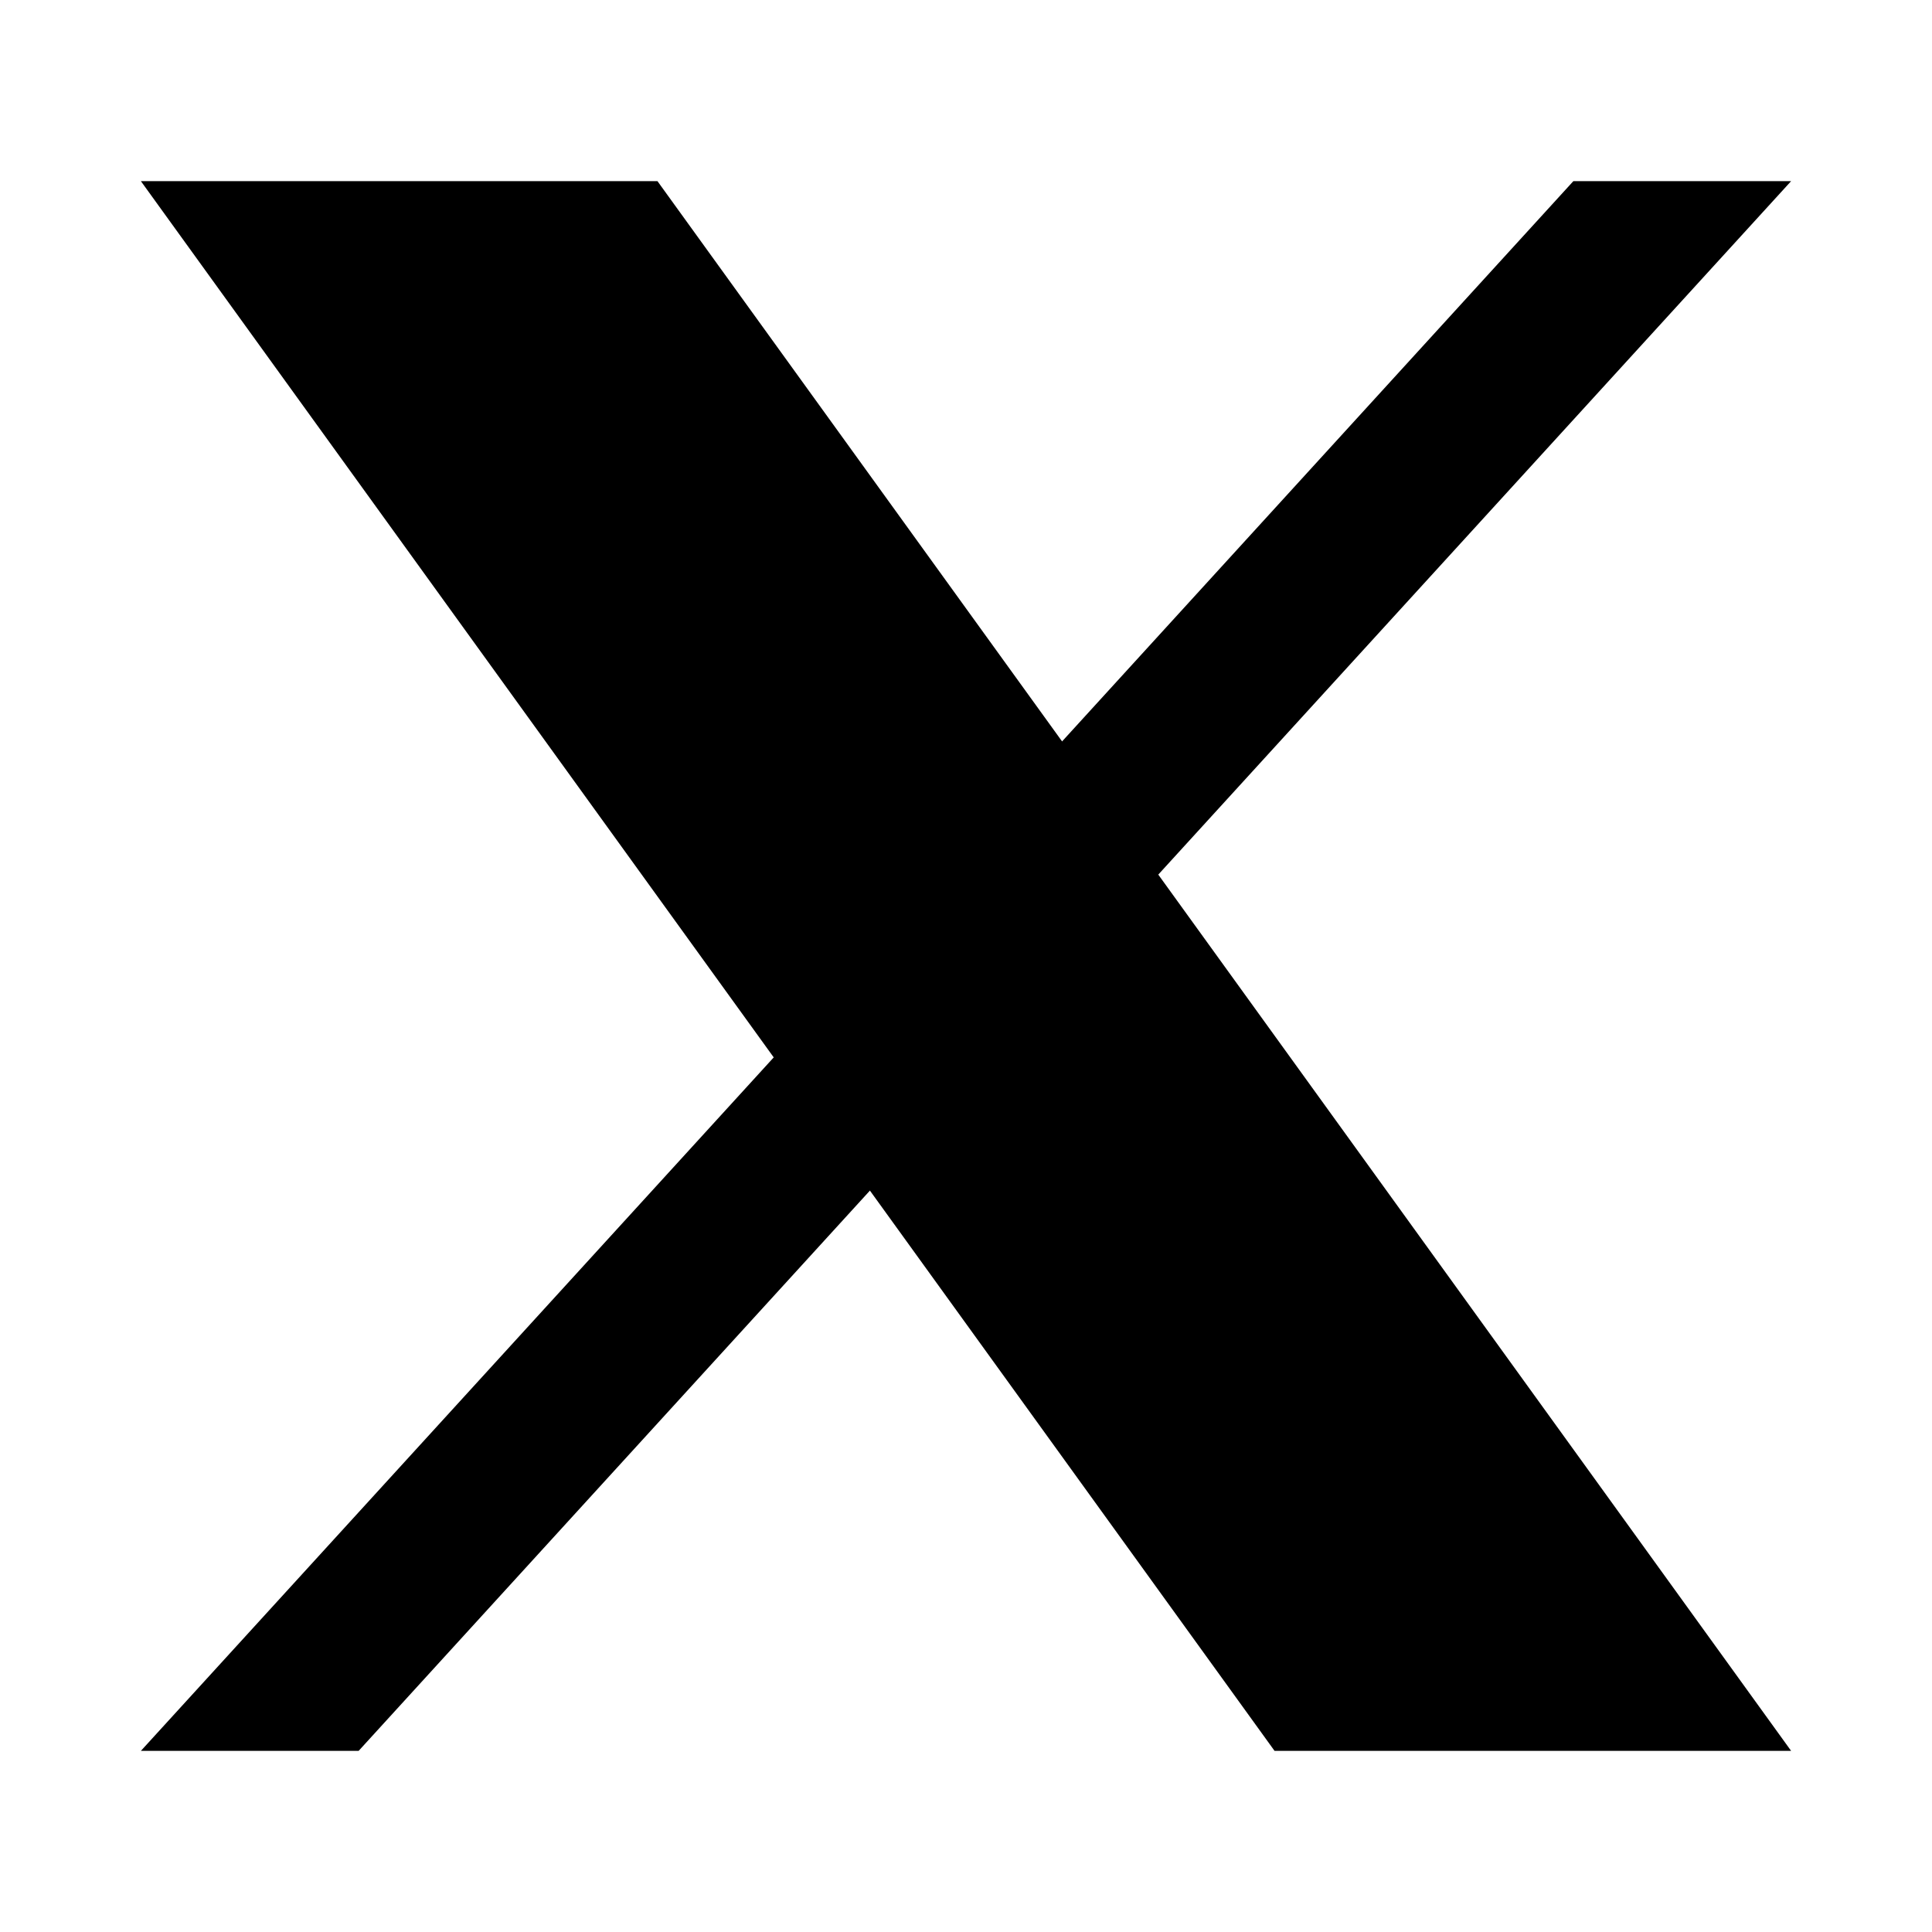
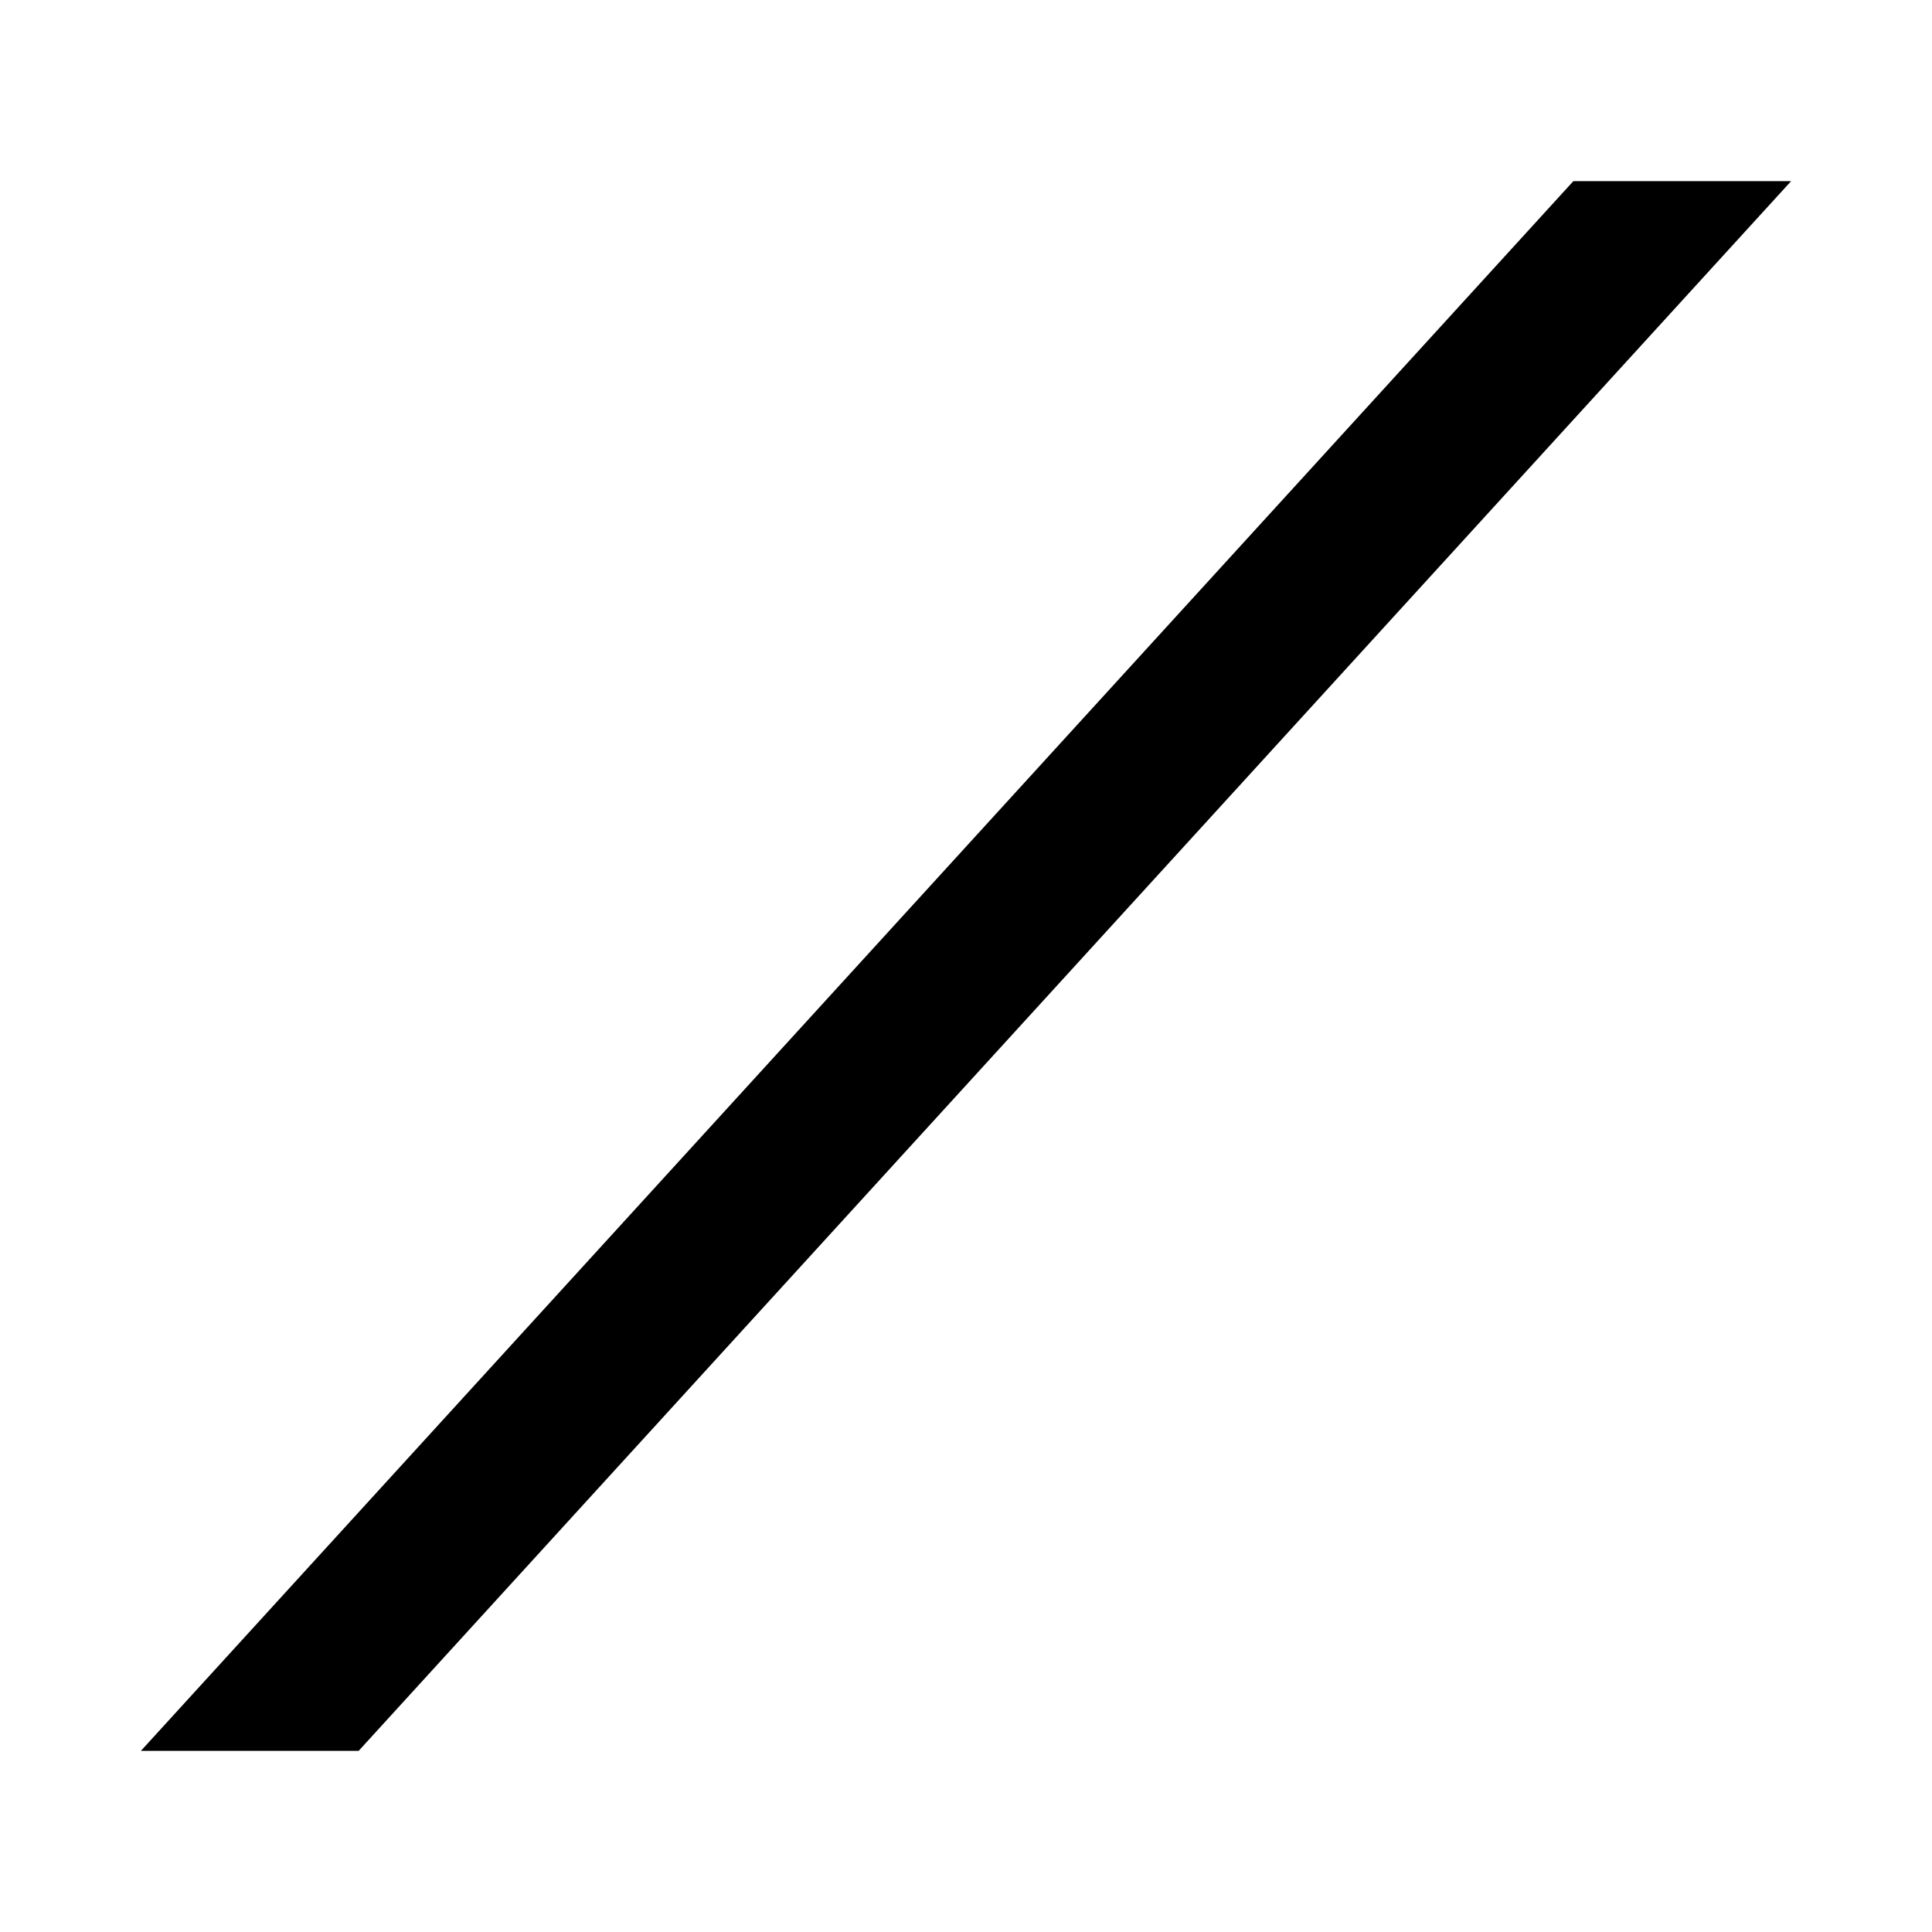
<svg xmlns="http://www.w3.org/2000/svg" width="24" height="24" viewBox="0 0 24 24" fill="none">
-   <path d="M1.75 2.25H8.167L22.25 21.75H15.833L1.75 2.25Z" fill="black" />
  <path d="M22.25 2.25L4.455 21.75H1.75L19.545 2.25H22.25Z" fill="black" />
</svg>